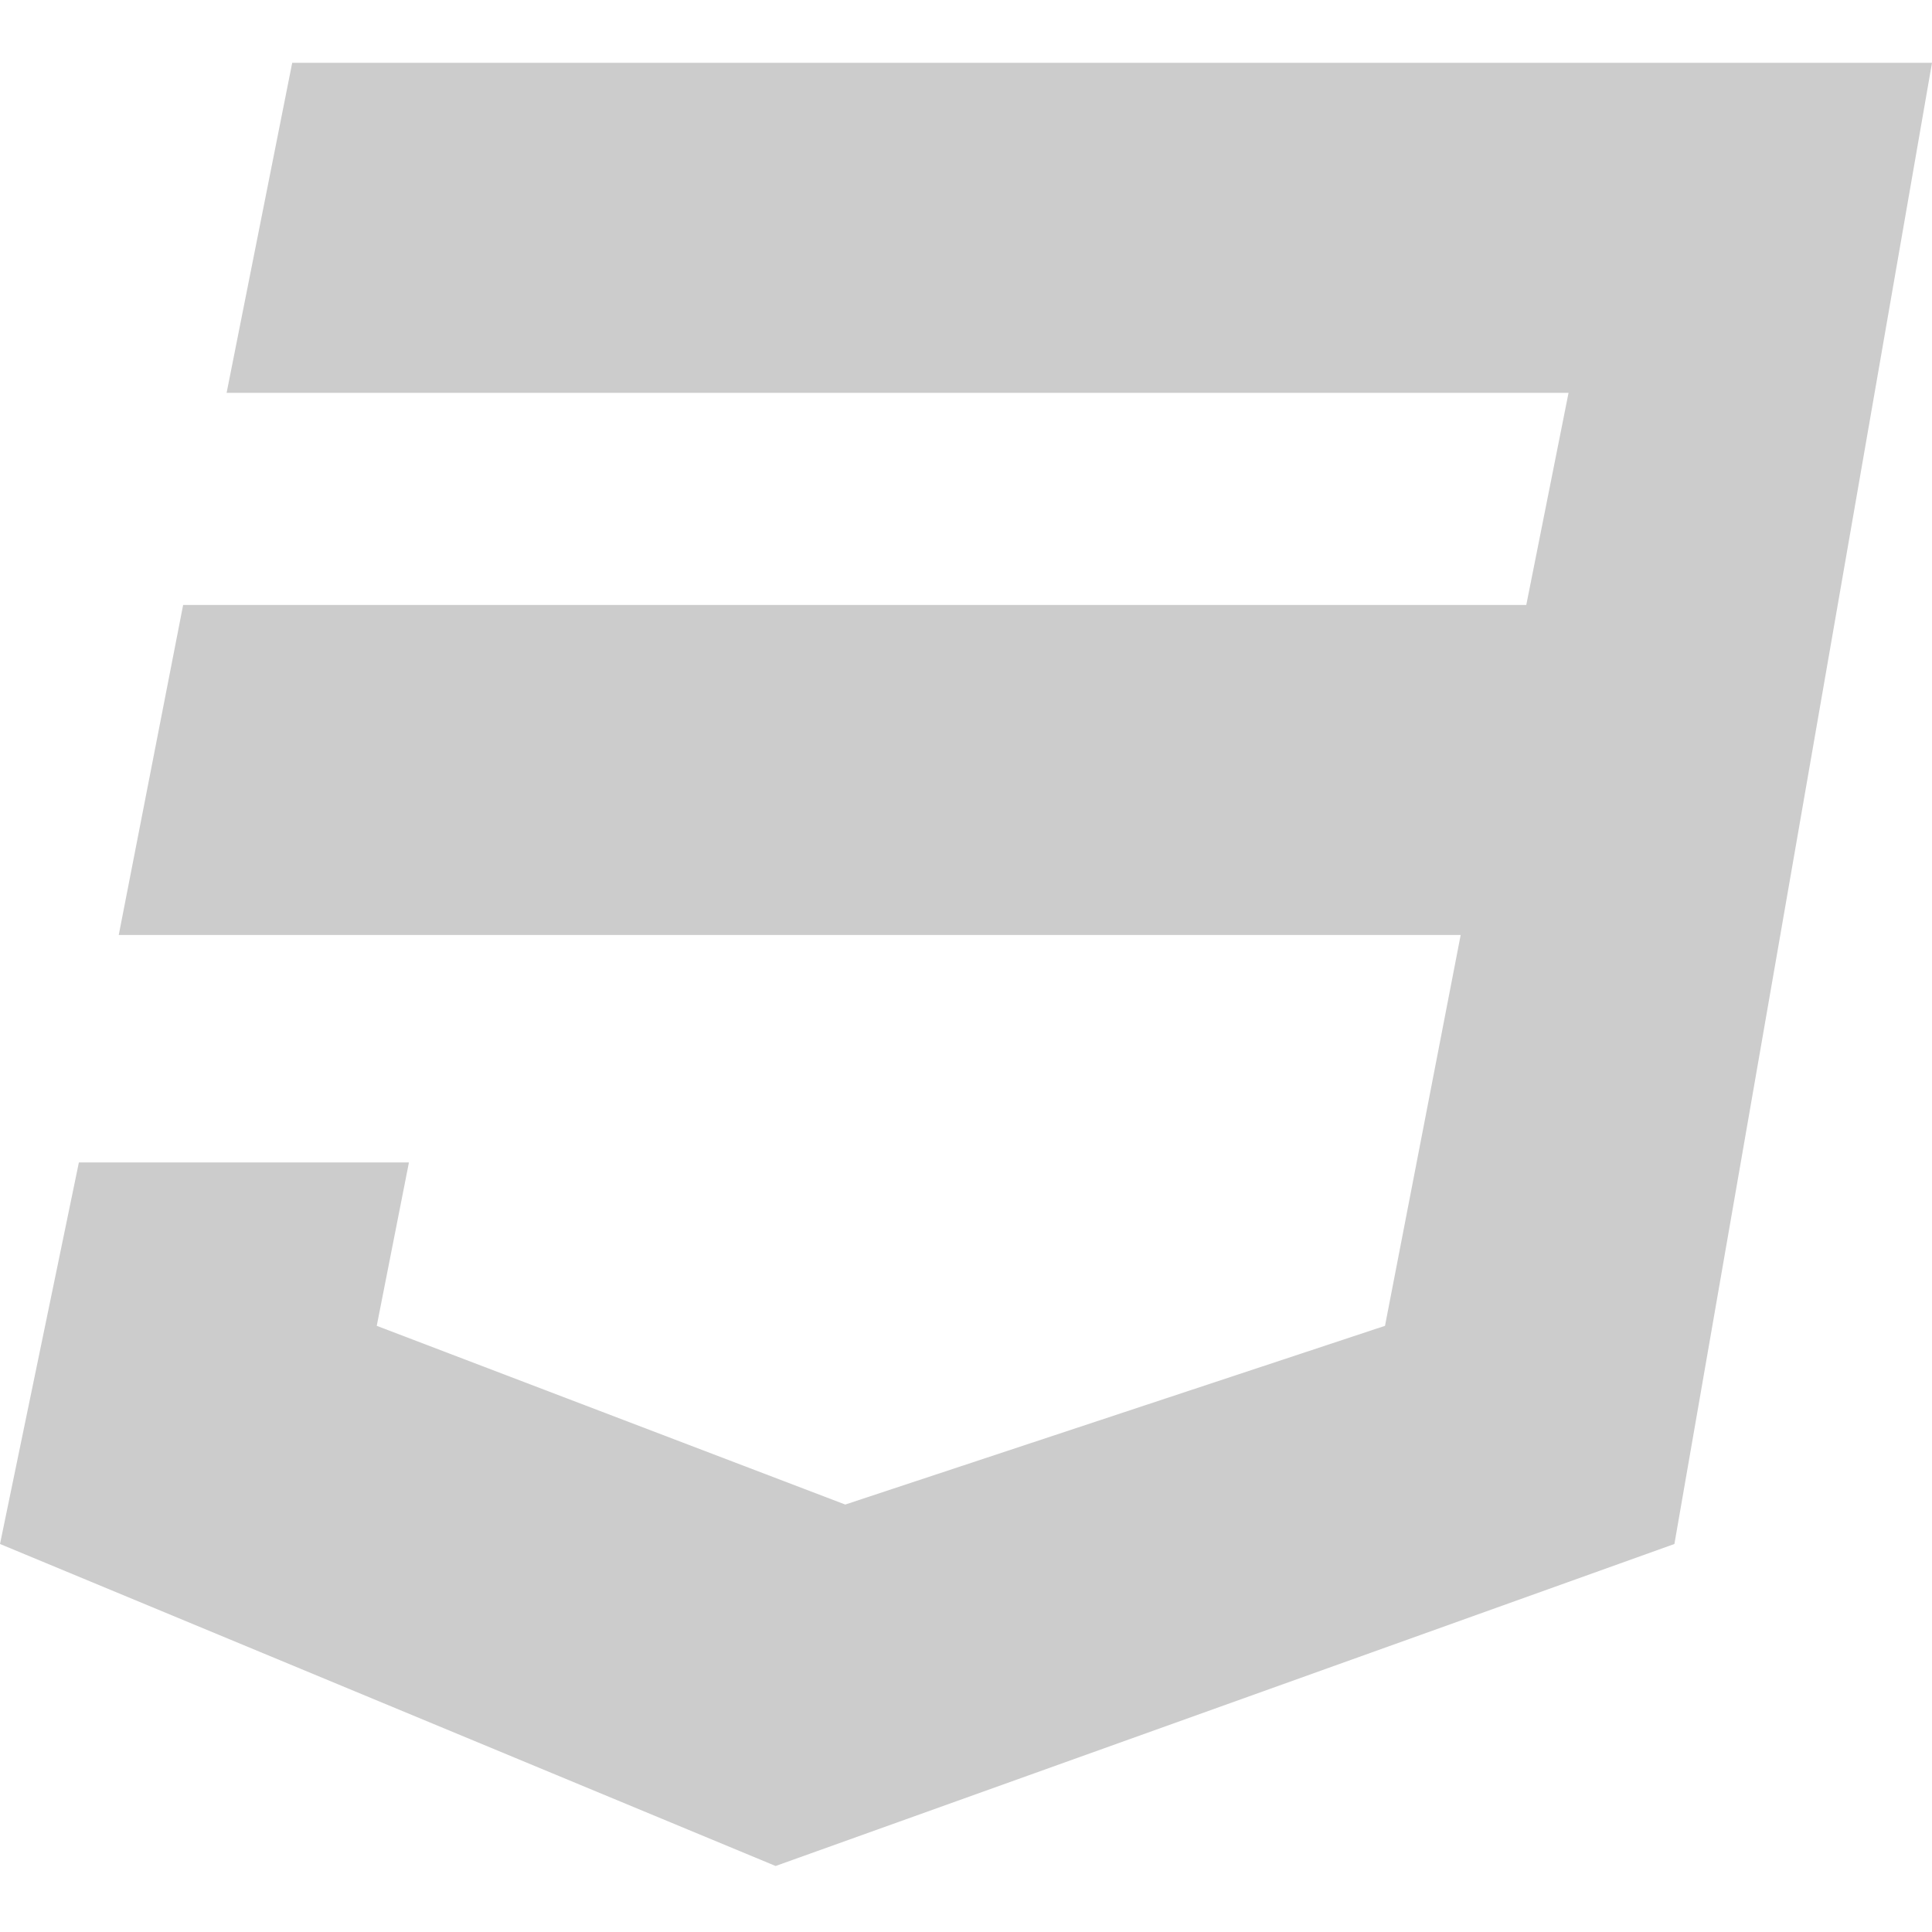
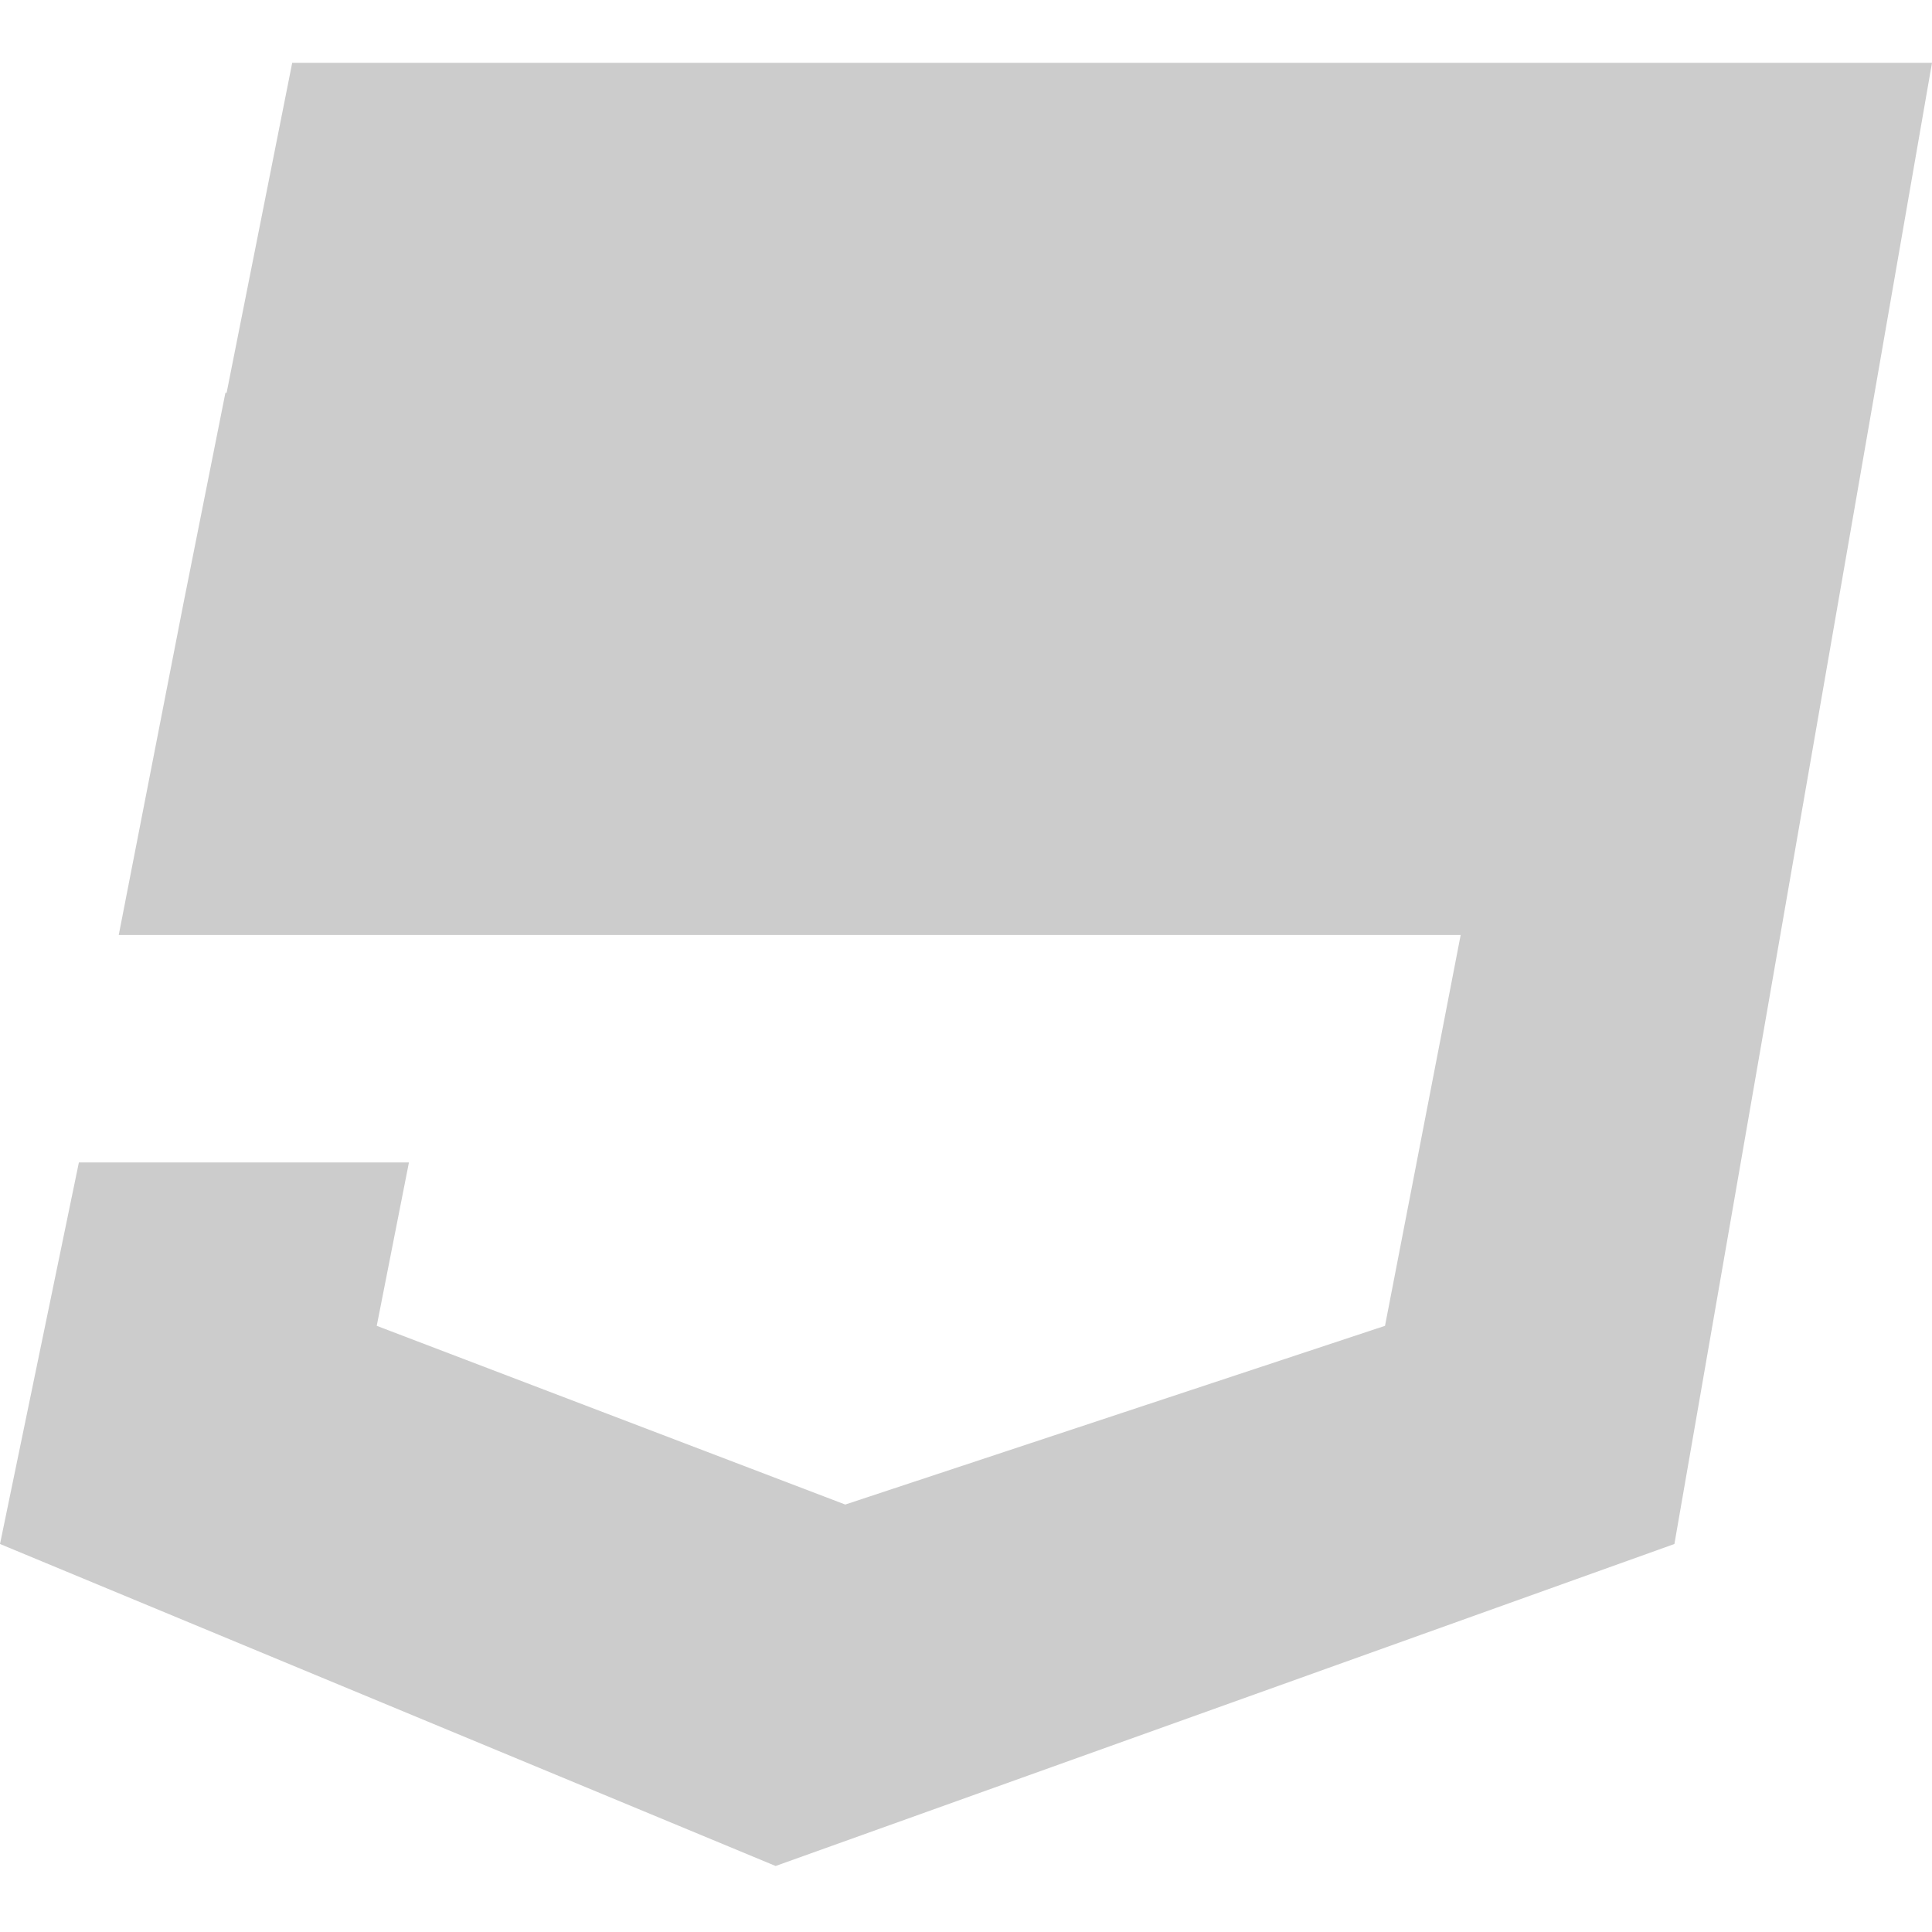
<svg xmlns="http://www.w3.org/2000/svg" width="400" height="400" viewBox="0 0 400 400">
  <g id="front" transform="translate(4550 1875)">
-     <rect id="Rectangle_45" data-name="Rectangle 45" width="400" height="400" transform="translate(-4550 -1875)" fill="none" />
-     <path id="css3" d="M400,32,346.667,338.667,160.583,405.333,0,338.667l16.333-79H84.667L78,293.5l97,37,111.75-37,15.667-80.917H24.583L37.917,144.25H316l8.75-43.917H46.917L60.5,32H400Z" transform="translate(-4550 -1894)" fill="#ccc" />
+     <path id="css3" d="M400,32,346.667,338.667,160.583,405.333,0,338.667l16.333-79H84.667L78,293.5l97,37,111.75-37,15.667-80.917H24.583L37.917,144.25l8.75-43.917H46.917L60.5,32H400Z" transform="translate(-4550 -1894)" fill="#ccc" />
  </g>
</svg>